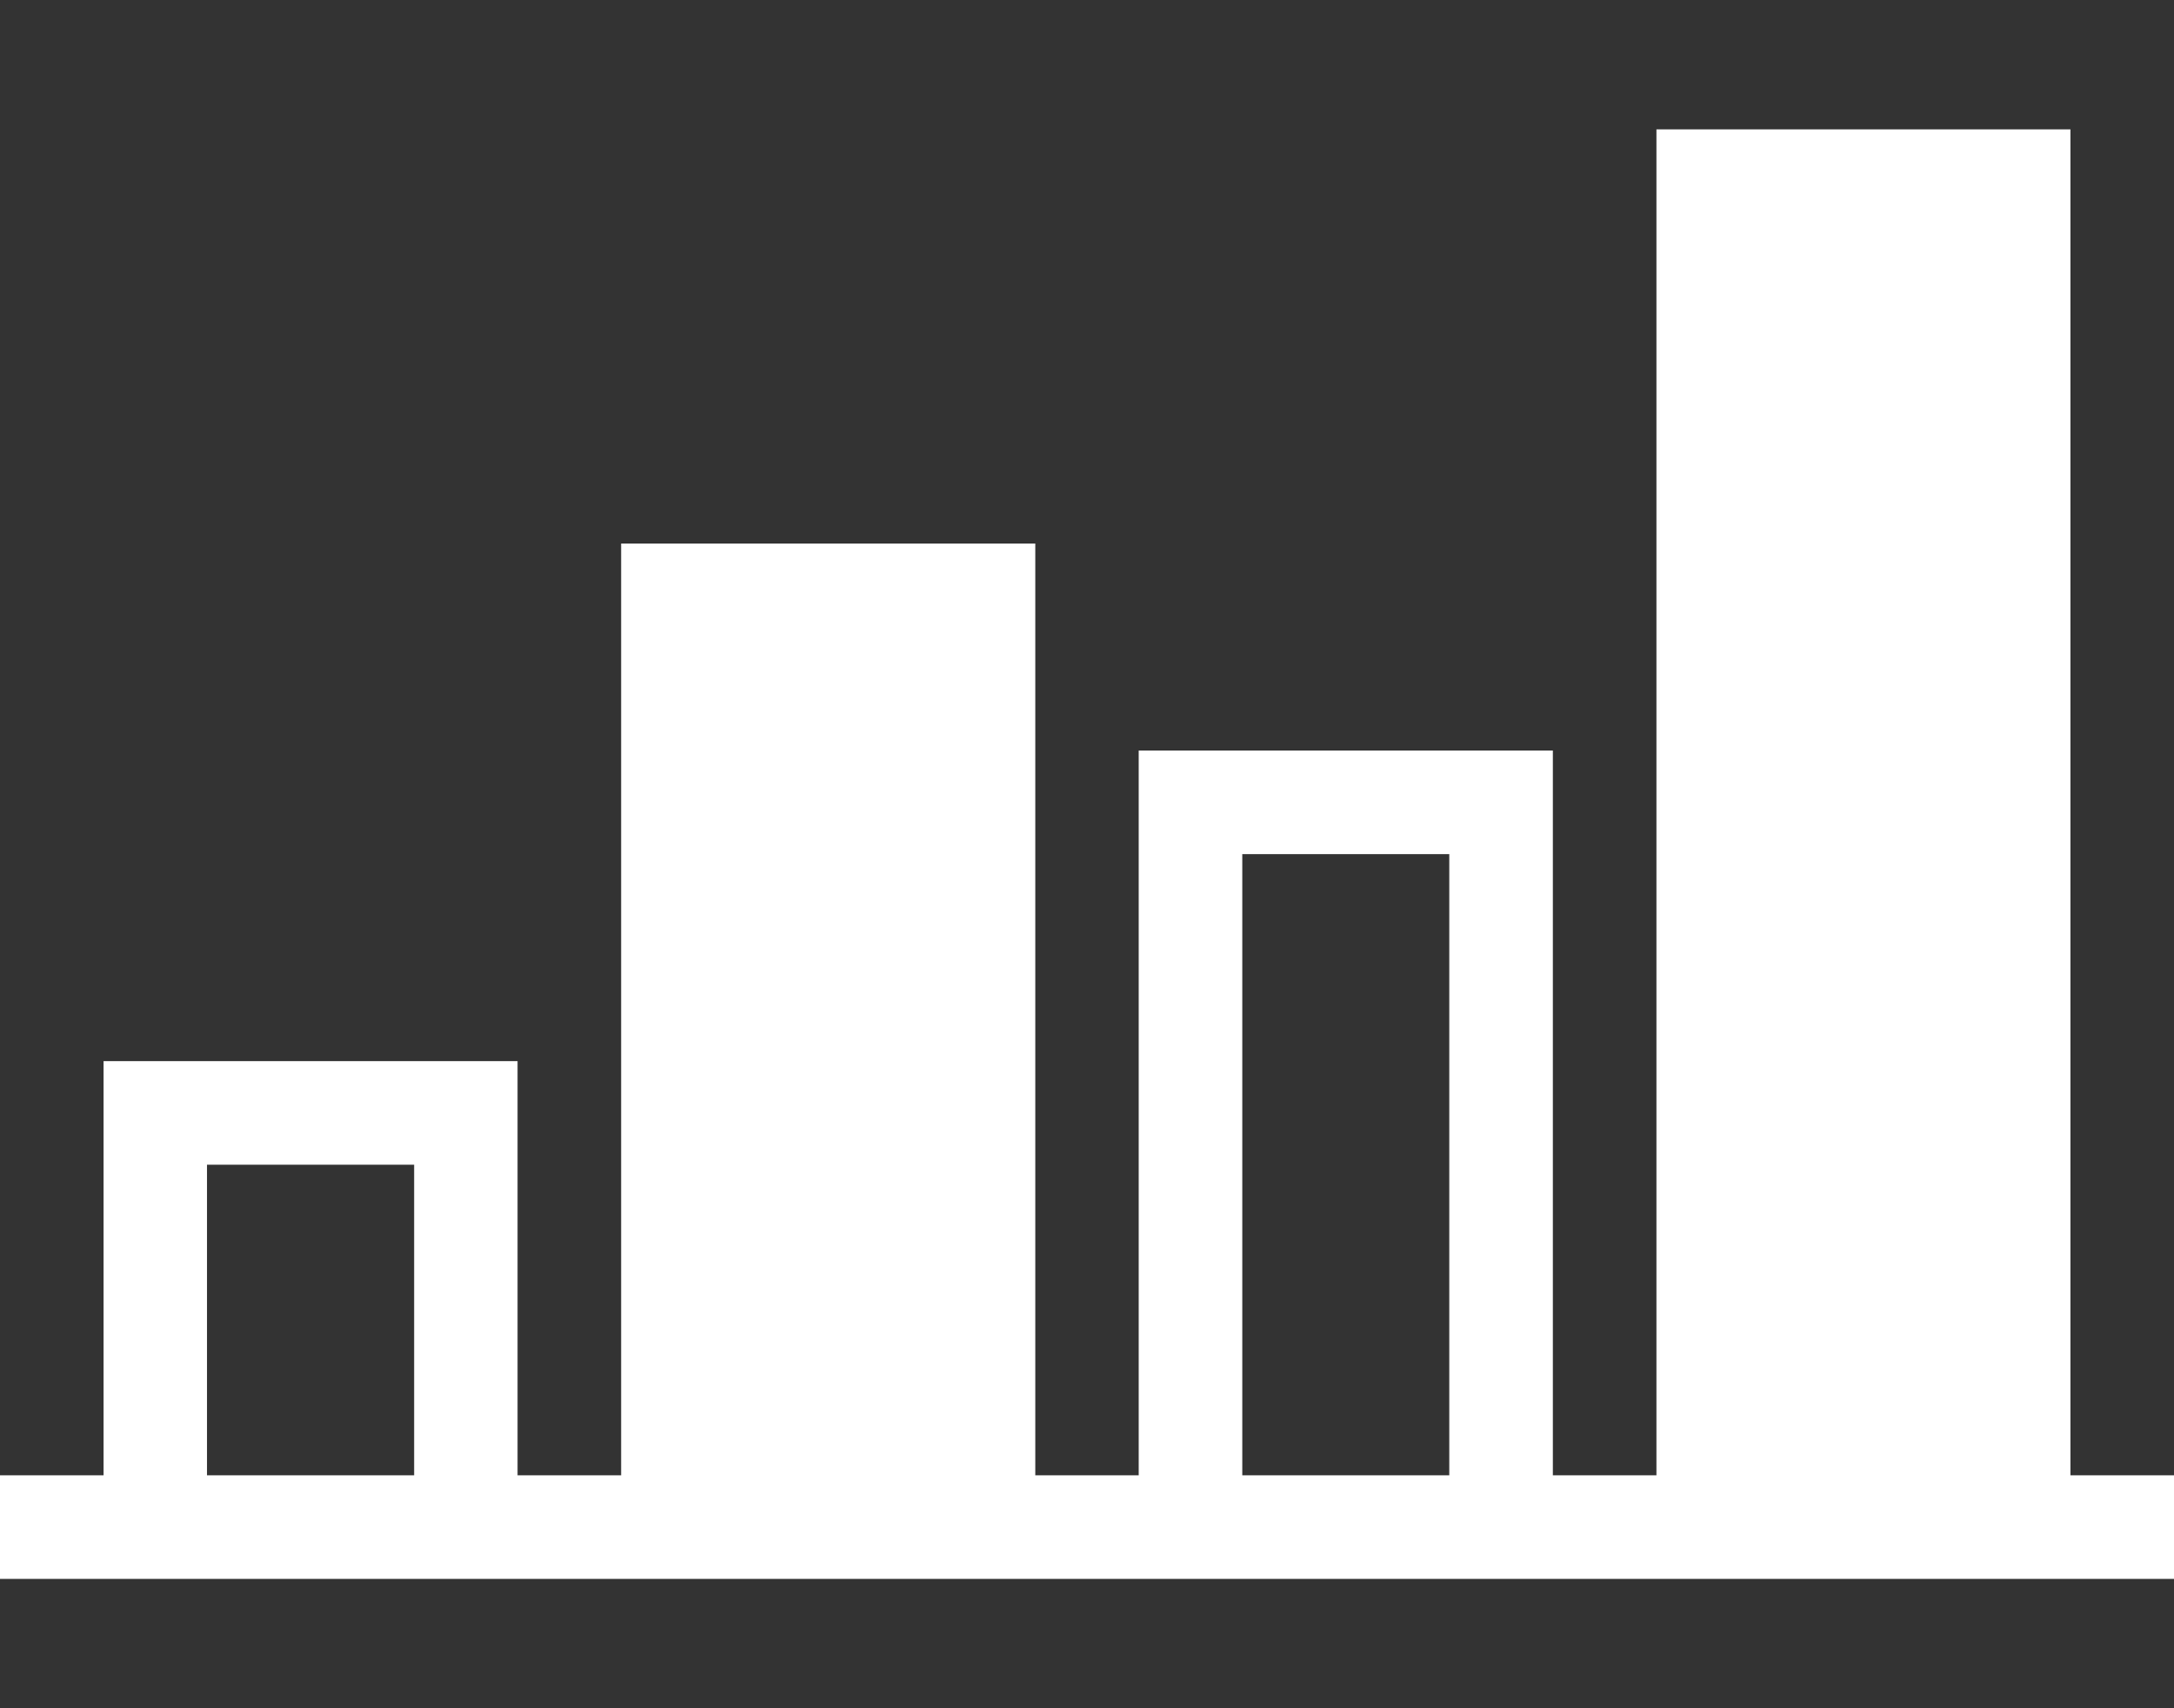
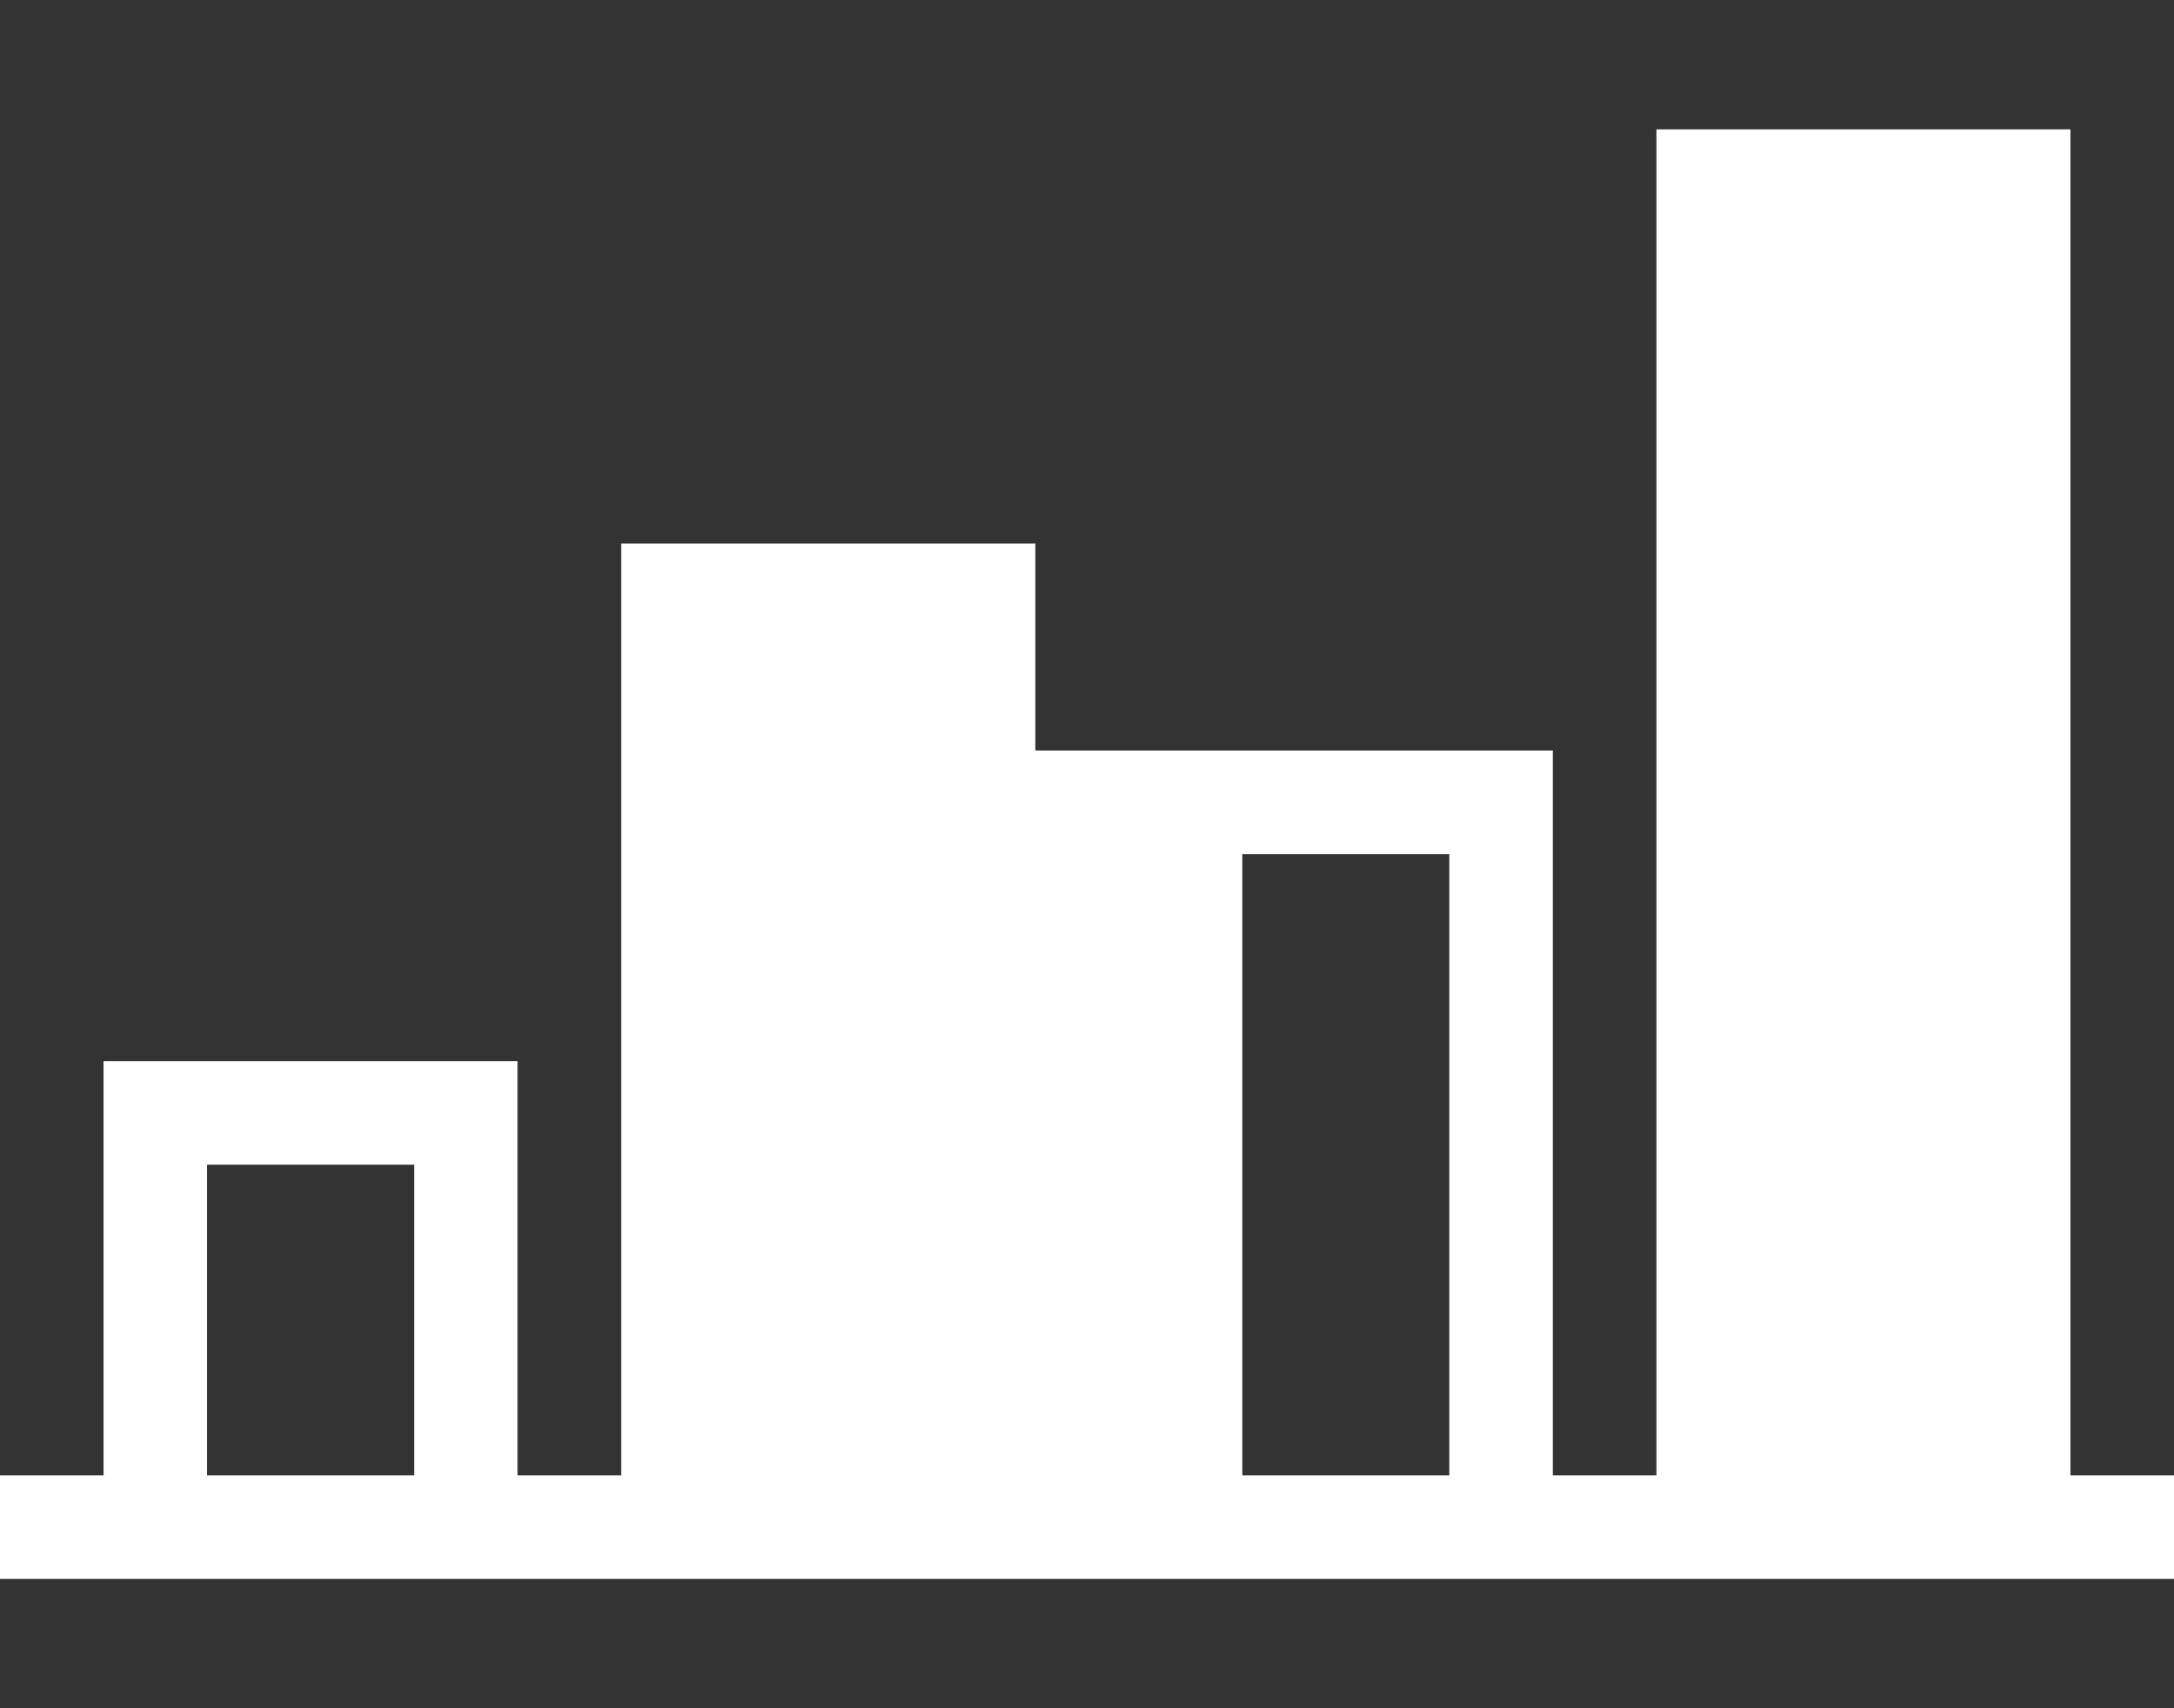
<svg xmlns="http://www.w3.org/2000/svg" width="14" height="11" viewBox="0 0 14 11" fill="none">
  <rect x="0" y="0" width="14" height="11" fill="#333333" stroke="none" />
-   <path d="M13.333 9.5V0.833H10.667V9.5H10V4.833H7.333V9.5H6.667V3.5H4V9.5H3.333V6.833H0.667V9.5H0V10.167H14V9.5H13.333ZM1.333 9.5V7.5H2.667V9.5H1.333ZM8 9.5V5.5H9.333V9.5H8Z" fill="white" />
+   <path d="M13.333 9.5V0.833H10.667V9.5H10V4.833H7.333H6.667V3.5H4V9.5H3.333V6.833H0.667V9.5H0V10.167H14V9.5H13.333ZM1.333 9.5V7.5H2.667V9.5H1.333ZM8 9.5V5.5H9.333V9.5H8Z" fill="white" />
</svg>